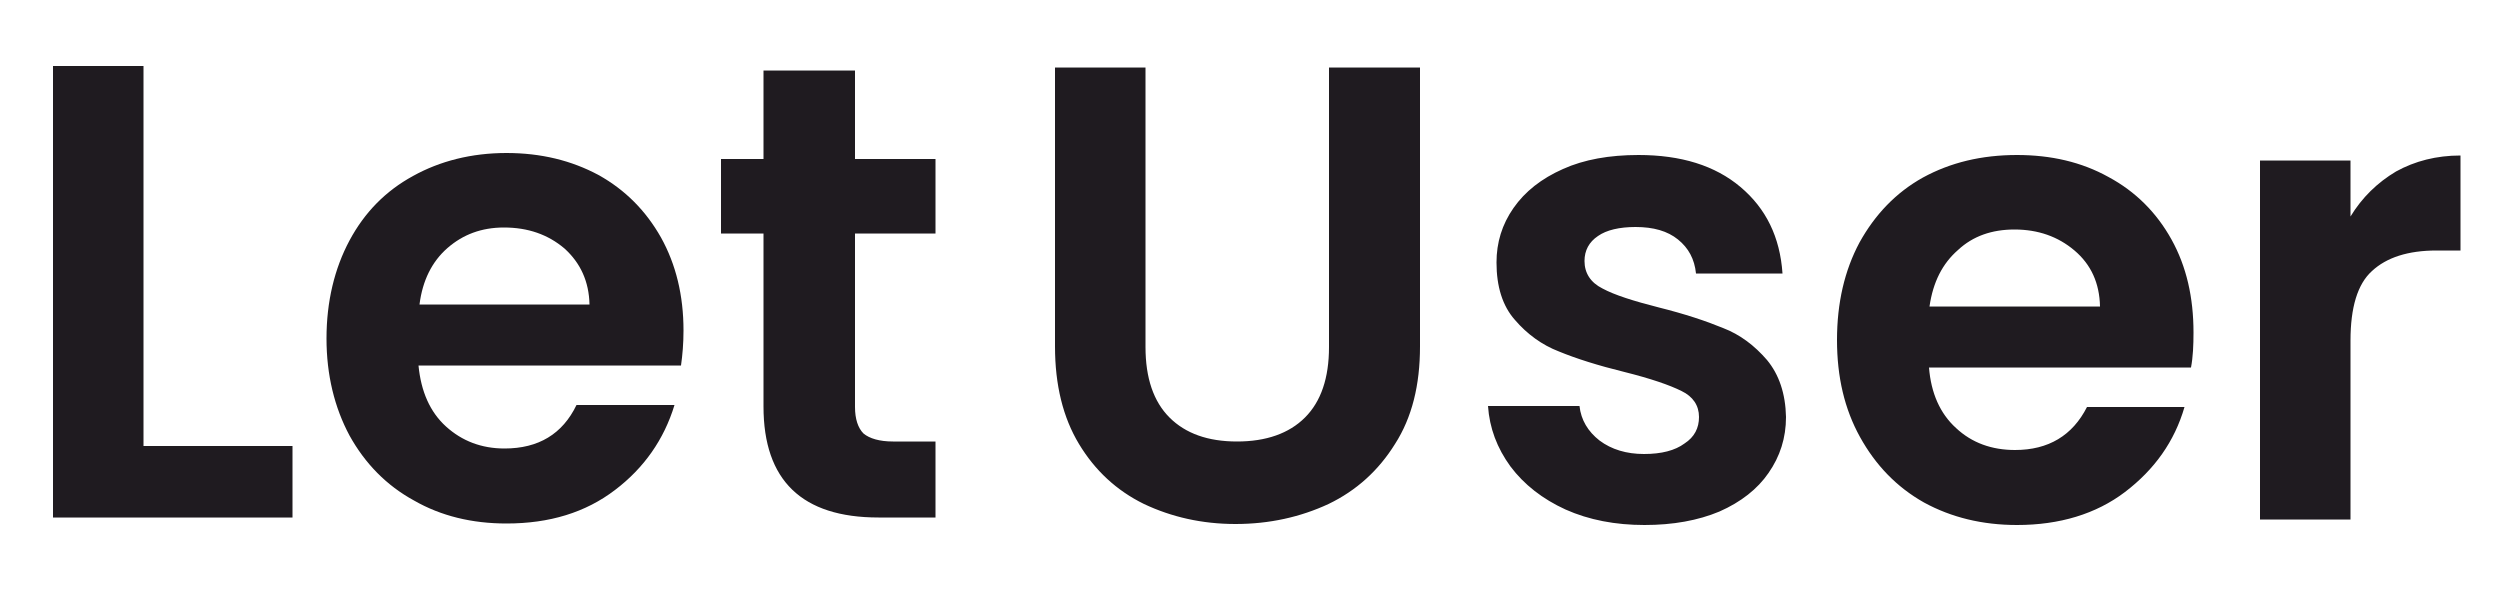
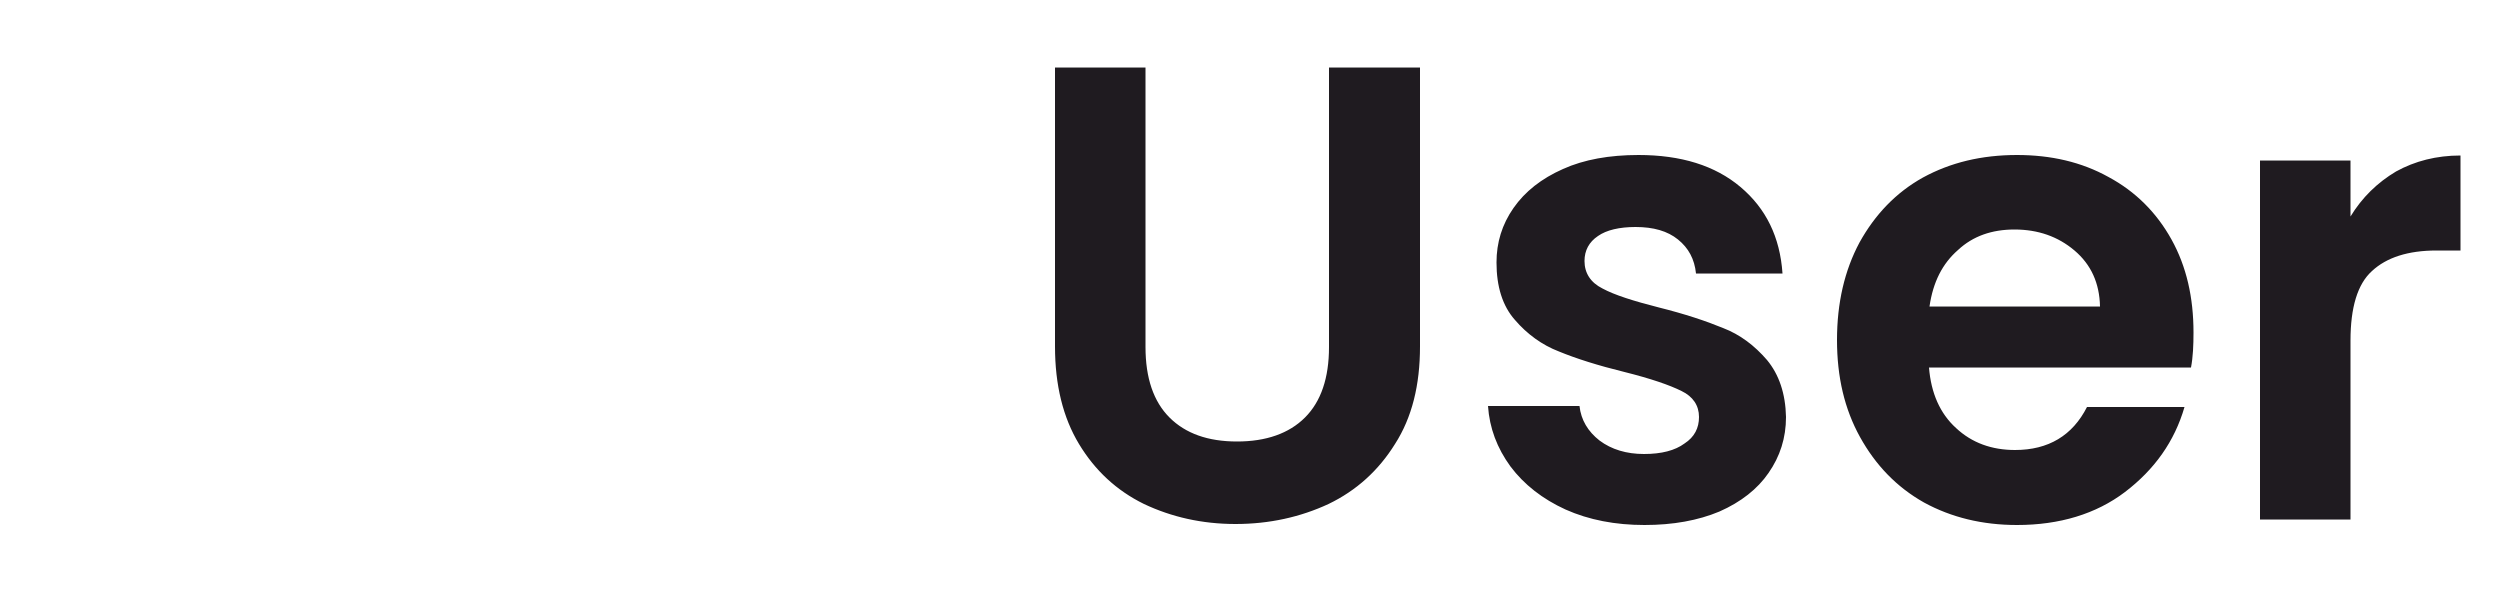
<svg xmlns="http://www.w3.org/2000/svg" xml:space="preserve" width="50mm" height="12mm" version="1.1" style="shape-rendering:geometricPrecision; text-rendering:geometricPrecision; image-rendering:optimizeQuality; fill-rule:evenodd; clip-rule:evenodd" viewBox="0 0 5000 1200">
  <defs>
    <style type="text/css">
   
    .fil0 {fill:#1F1B20}
   
  </style>
  </defs>
  <g id="Layer_x0020_1">
    <g id="_342026448896">
-       <path class="fil0" d="M287 892l298 0 0 143 -479 0 0 -903 181 0 0 760zm1080 -231c0,26 -2,49 -5,70l-525 0c5,52 23,93 55,122 32,29 71,44 117,44 68,0 116,-29 144,-87l196 0c-21,69 -61,126 -119,170 -59,45 -131,67 -217,67 -69,0 -131,-15 -185,-46 -55,-30 -98,-74 -129,-130 -30,-56 -46,-121 -46,-194 0,-74 16,-140 46,-196 30,-56 72,-99 127,-129 54,-30 117,-46 187,-46 69,0 130,15 184,44 54,30 95,72 125,125 30,54 45,116 45,186zm-188 -52c-1,-46 -18,-83 -50,-112 -33,-28 -73,-42 -121,-42 -45,0 -82,14 -113,41 -31,27 -50,65 -56,113l340 0zm531 -142l0 347c0,24 6,42 17,53 12,10 32,16 59,16l85 0 0 152 -114 0c-153,0 -230,-74 -230,-222l0 -346 -85 0 0 -149 85 0 0 -177 183 0 0 177 161 0 0 149 -161 0z" />
      <path class="fil0" d="M2291 135l0 559c0,62 16,109 48,141 32,32 77,48 135,48 58,0 104,-16 136,-48 32,-32 48,-79 48,-141l0 -559 182 0 0 558c0,77 -16,142 -50,195 -33,53 -77,93 -133,120 -56,26 -118,40 -186,40 -67,0 -128,-14 -183,-40 -55,-27 -98,-67 -130,-120 -32,-53 -48,-118 -48,-195l0 -558 181 0zm998 915c-58,0 -111,-10 -158,-31 -46,-21 -83,-50 -110,-86 -27,-37 -42,-77 -45,-121l183 0c3,28 17,51 40,69 24,18 54,27 89,27 35,0 62,-7 81,-21 20,-13 29,-31 29,-53 0,-23 -12,-41 -35,-52 -24,-12 -62,-25 -114,-38 -53,-13 -97,-27 -131,-41 -34,-13 -64,-35 -88,-63 -25,-28 -37,-67 -37,-115 0,-40 11,-76 34,-109 23,-33 56,-59 99,-78 42,-19 93,-28 151,-28 85,0 153,21 204,64 51,43 79,100 84,173l-173 0c-3,-29 -15,-51 -36,-68 -21,-17 -49,-25 -85,-25 -32,0 -58,6 -75,18 -18,12 -27,29 -27,50 0,24 12,43 36,55 24,13 62,25 113,38 52,13 94,27 128,41 34,13 63,35 88,64 24,29 37,67 38,114 0,42 -12,79 -35,112 -22,32 -55,58 -98,77 -43,18 -93,27 -150,27zm1098 -385c0,25 -1,49 -5,70l-524 0c4,51 22,92 54,121 32,30 72,44 118,44 67,0 115,-29 144,-86l195 0c-20,69 -60,125 -119,170 -58,44 -131,66 -216,66 -69,0 -131,-15 -186,-45 -55,-31 -97,-75 -128,-131 -31,-56 -46,-120 -46,-194 0,-74 15,-139 45,-195 31,-56 73,-100 127,-130 55,-30 117,-45 188,-45 68,0 129,14 183,44 54,29 96,71 126,125 30,54 44,116 44,186zm-187 -52c-1,-47 -18,-84 -51,-112 -33,-28 -73,-42 -120,-42 -45,0 -83,13 -113,41 -31,27 -50,64 -57,113l341 0zm501 -180c23,-38 54,-68 91,-90 38,-21 81,-32 129,-32l0 190 -48 0c-57,0 -100,14 -129,41 -29,26 -43,73 -43,139l0 358 -181 0 0 -718 181 0 0 112z" />
    </g>
  </g>
</svg>